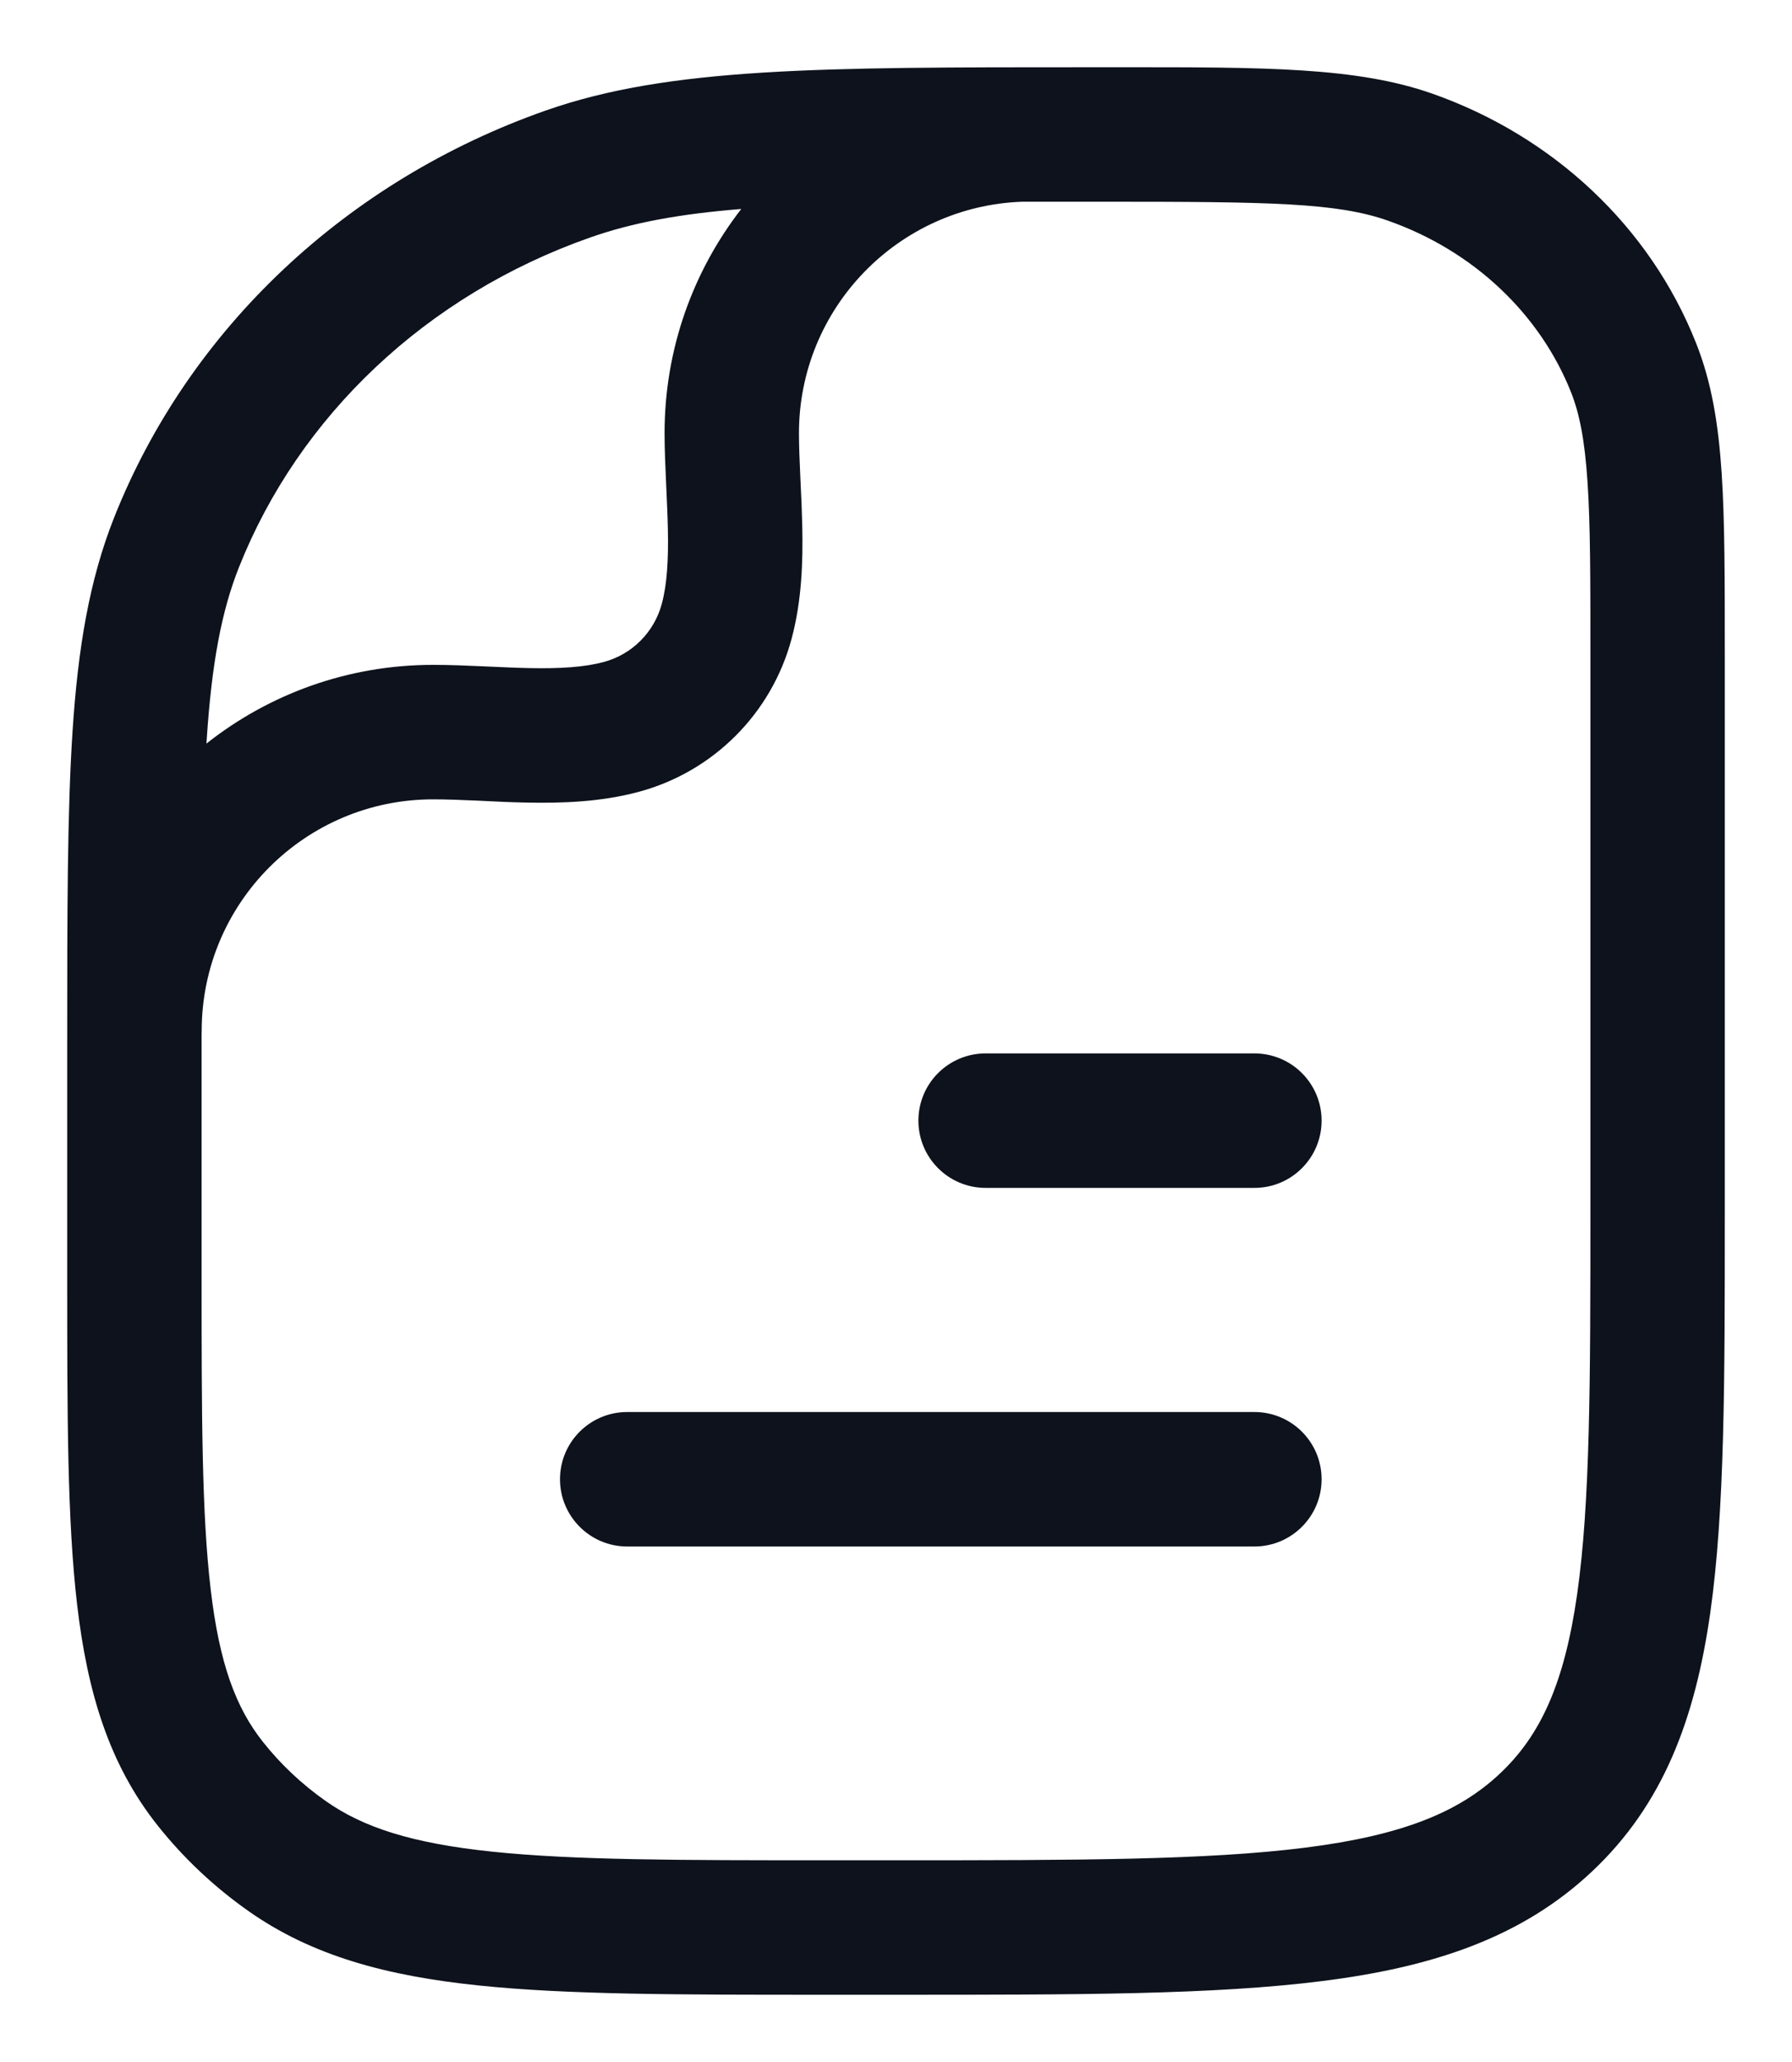
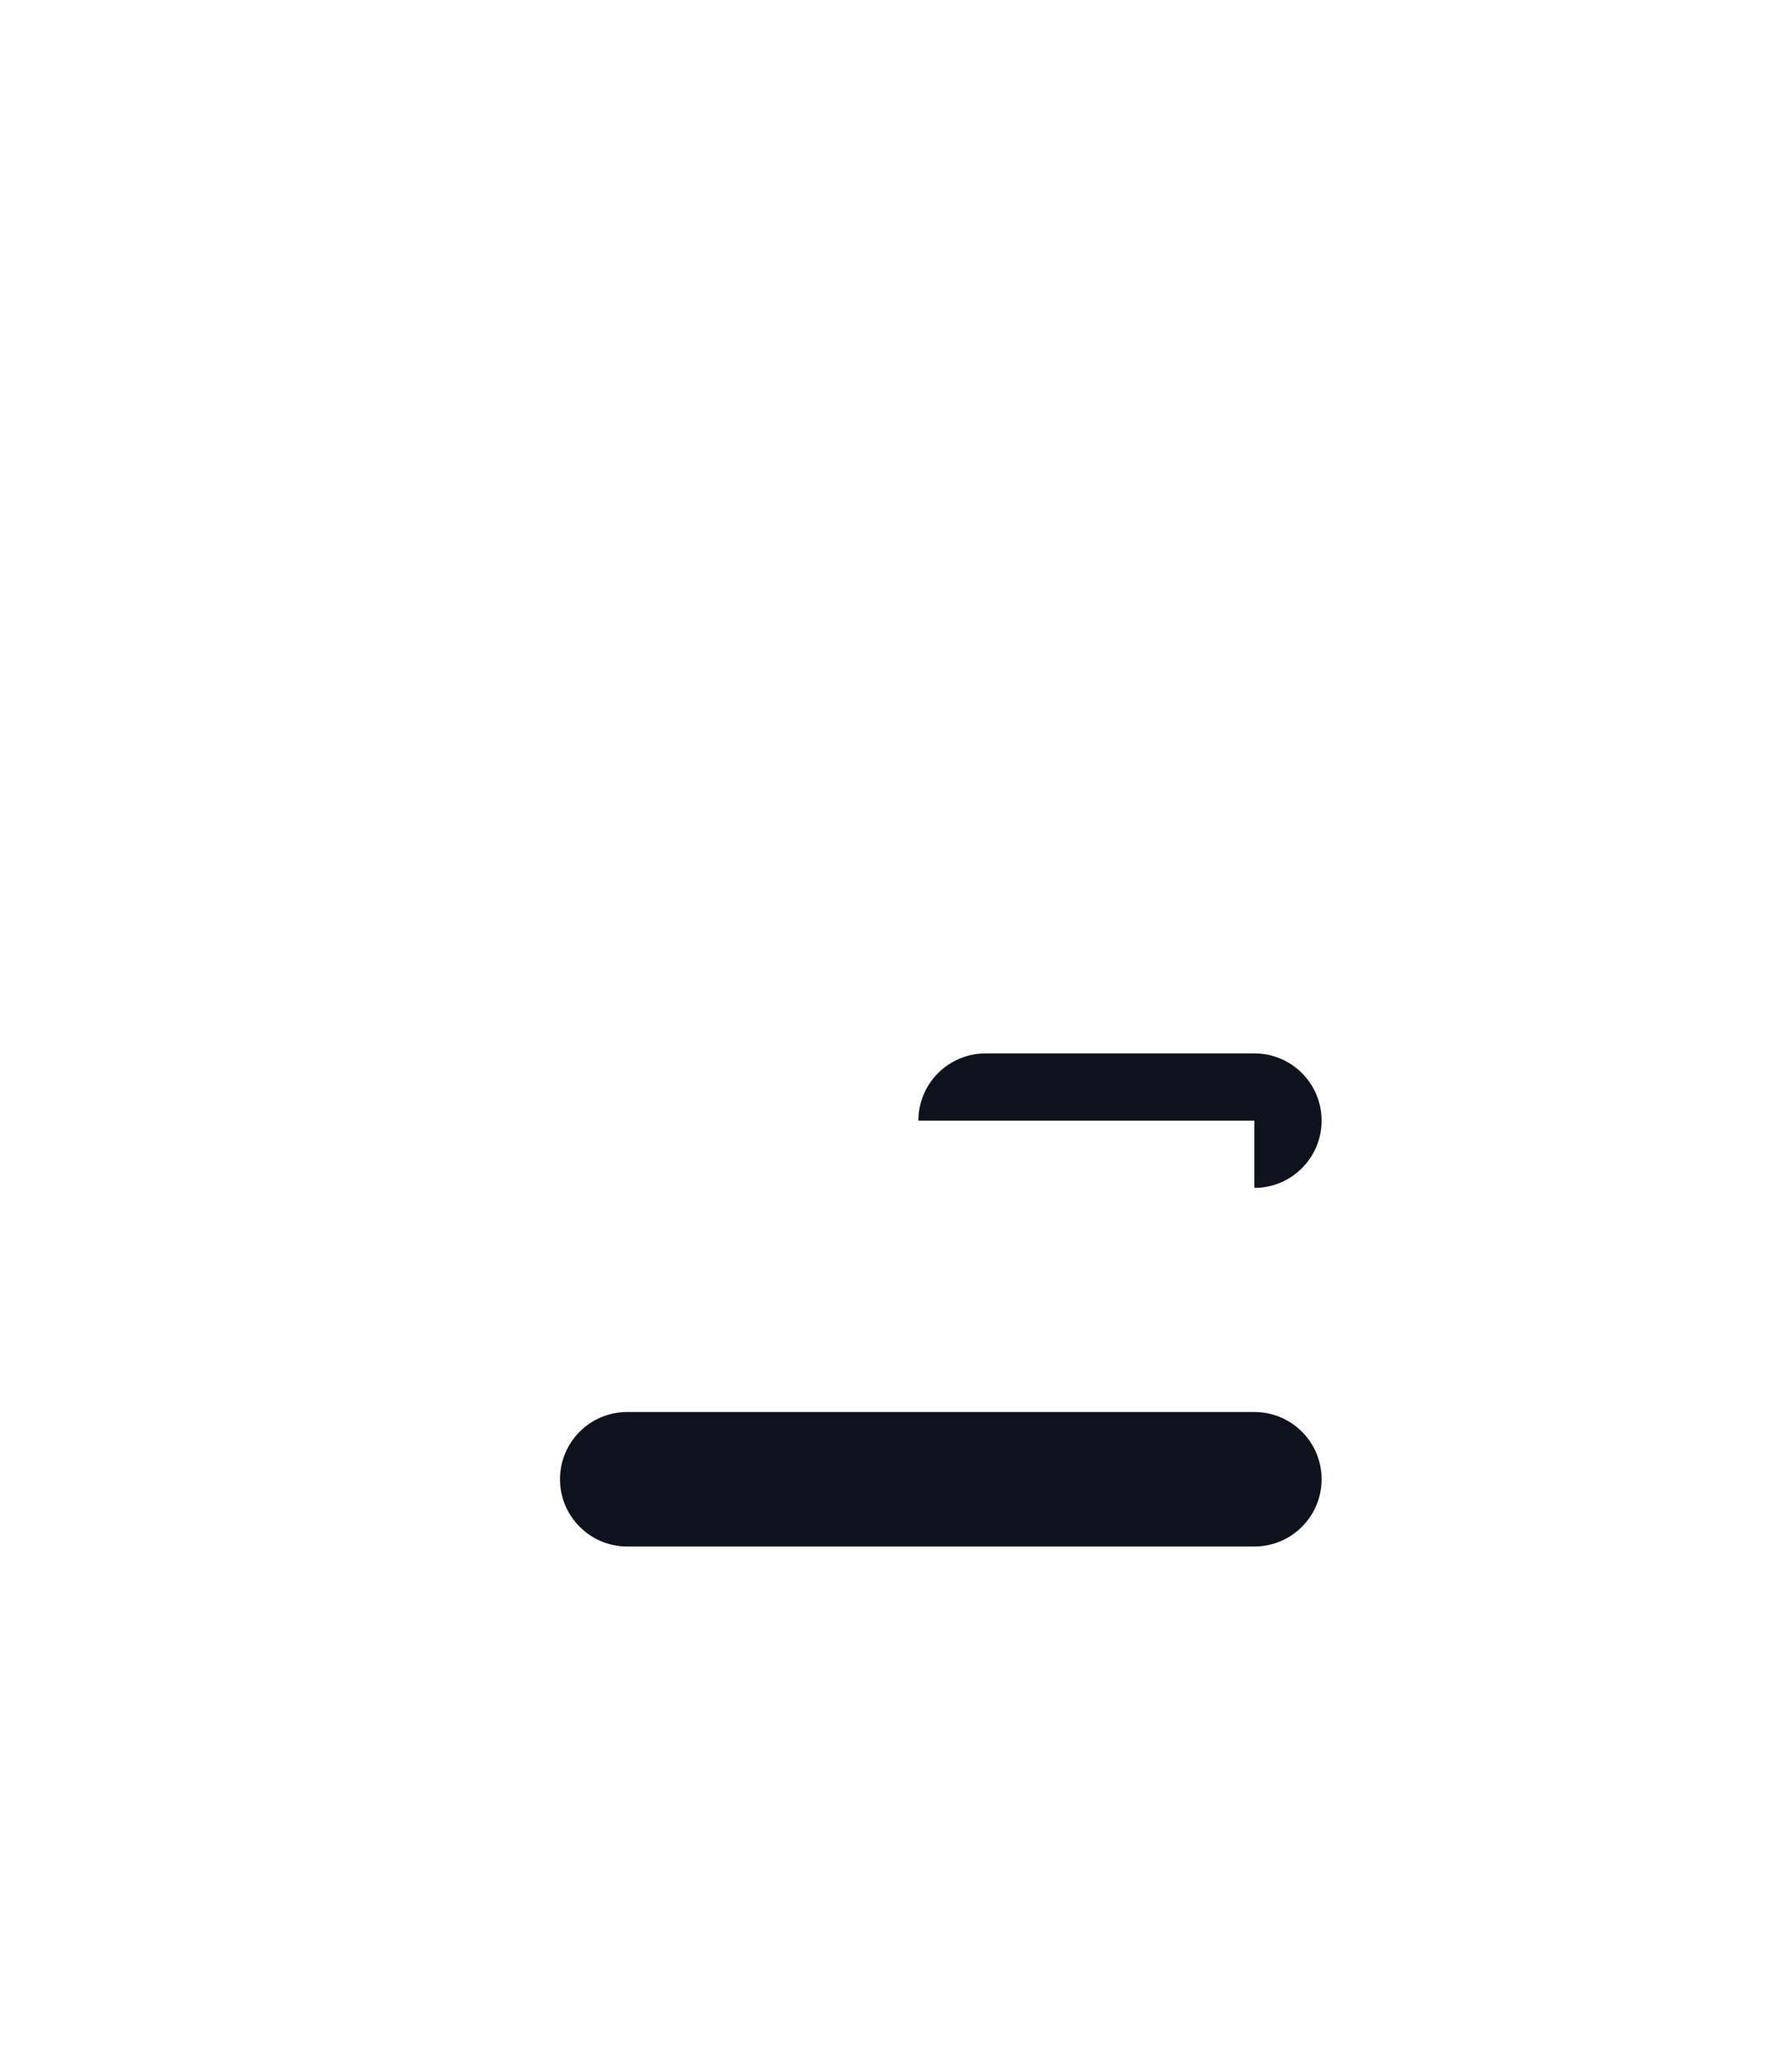
<svg xmlns="http://www.w3.org/2000/svg" width="20" height="23" viewBox="0 0 20 23" fill="none">
-   <path d="M14 13.25C14.414 13.25 14.75 12.914 14.75 12.5C14.75 12.085 14.414 11.75 14 11.75H11C10.586 11.75 10.25 12.085 10.25 12.5C10.25 12.914 10.586 13.25 11 13.25H14Z" fill="#0D121C" />
+   <path d="M14 13.25C14.414 13.25 14.75 12.914 14.75 12.5C14.75 12.085 14.414 11.75 14 11.75H11C10.586 11.75 10.25 12.085 10.25 12.5H14Z" fill="#0D121C" />
  <path d="M14 17.25C14.414 17.25 14.75 16.914 14.75 16.5C14.75 16.085 14.414 15.75 14 15.75L7 15.75C6.586 15.75 6.25 16.085 6.25 16.5C6.25 16.914 6.586 17.25 7 17.25H14Z" fill="#0D121C" />
-   <path fill-rule="evenodd" clip-rule="evenodd" d="M10.054 22.25H9.184C7.59 22.25 6.335 22.25 5.339 22.146C4.322 22.04 3.486 21.819 2.771 21.315C2.389 21.046 2.049 20.726 1.761 20.364C1.216 19.679 0.975 18.873 0.861 17.901C0.75 16.957 0.75 15.769 0.75 14.275V11.654C0.75 10.196 0.75 9.064 0.81 8.151C0.871 7.225 0.997 6.472 1.272 5.777C2.11 3.662 3.875 2.011 6.09 1.233C7.469 0.749 9.161 0.75 12.126 0.75L12.489 0.75C14.124 0.749 15.143 0.749 15.984 1.044C17.333 1.518 18.414 2.526 18.929 3.826C19.104 4.266 19.179 4.734 19.215 5.279C19.25 5.812 19.25 6.467 19.25 7.292V13.559C19.25 15.394 19.25 16.853 19.087 17.995C18.918 19.176 18.562 20.128 17.769 20.874C16.983 21.614 15.99 21.942 14.758 22.097C13.553 22.25 12.012 22.25 10.054 22.25ZM14.569 20.609C15.651 20.472 16.283 20.214 16.741 19.782C17.193 19.357 17.459 18.78 17.602 17.783C17.748 16.759 17.75 15.408 17.75 13.5V7.318C17.75 6.461 17.75 5.855 17.718 5.378C17.687 4.907 17.628 4.614 17.535 4.378C17.188 3.504 16.448 2.797 15.487 2.46C14.919 2.261 14.181 2.25 12.318 2.25C11.998 2.25 11.695 2.25 11.409 2.25C10.025 2.299 8.917 3.436 8.917 4.832C8.917 4.979 8.924 5.138 8.932 5.315L8.935 5.381C8.943 5.536 8.95 5.704 8.954 5.873C8.962 6.253 8.95 6.696 8.835 7.124C8.612 7.958 7.96 8.61 7.126 8.833C6.698 8.948 6.255 8.96 5.874 8.952C5.706 8.949 5.538 8.941 5.383 8.933L5.317 8.93C5.139 8.922 4.981 8.916 4.834 8.916C3.407 8.916 2.251 10.072 2.251 11.499C2.251 11.51 2.251 11.522 2.25 11.533C2.25 11.582 2.25 11.632 2.25 11.682V14.227C2.25 15.78 2.251 16.879 2.351 17.726C2.448 18.555 2.632 19.049 2.935 19.43C3.132 19.679 3.368 19.901 3.635 20.089C4.052 20.383 4.598 20.561 5.495 20.654C6.404 20.749 7.581 20.75 9.227 20.75H10C12.024 20.75 13.47 20.748 14.569 20.609ZM2.304 8.294C3 7.744 3.879 7.416 4.834 7.416C5.02 7.416 5.209 7.424 5.387 7.432L5.454 7.435C5.611 7.442 5.759 7.449 5.906 7.452C6.246 7.459 6.519 7.443 6.738 7.384C7.054 7.3 7.301 7.052 7.386 6.736C7.445 6.517 7.461 6.244 7.454 5.904C7.451 5.757 7.444 5.609 7.437 5.453L7.434 5.385C7.426 5.208 7.417 5.018 7.417 4.832C7.417 3.89 7.737 3.022 8.273 2.331C7.58 2.387 7.056 2.484 6.587 2.649C4.76 3.29 3.336 4.64 2.666 6.33C2.472 6.819 2.363 7.398 2.307 8.249C2.306 8.264 2.305 8.279 2.304 8.294Z" fill="#0D121C" />
</svg>